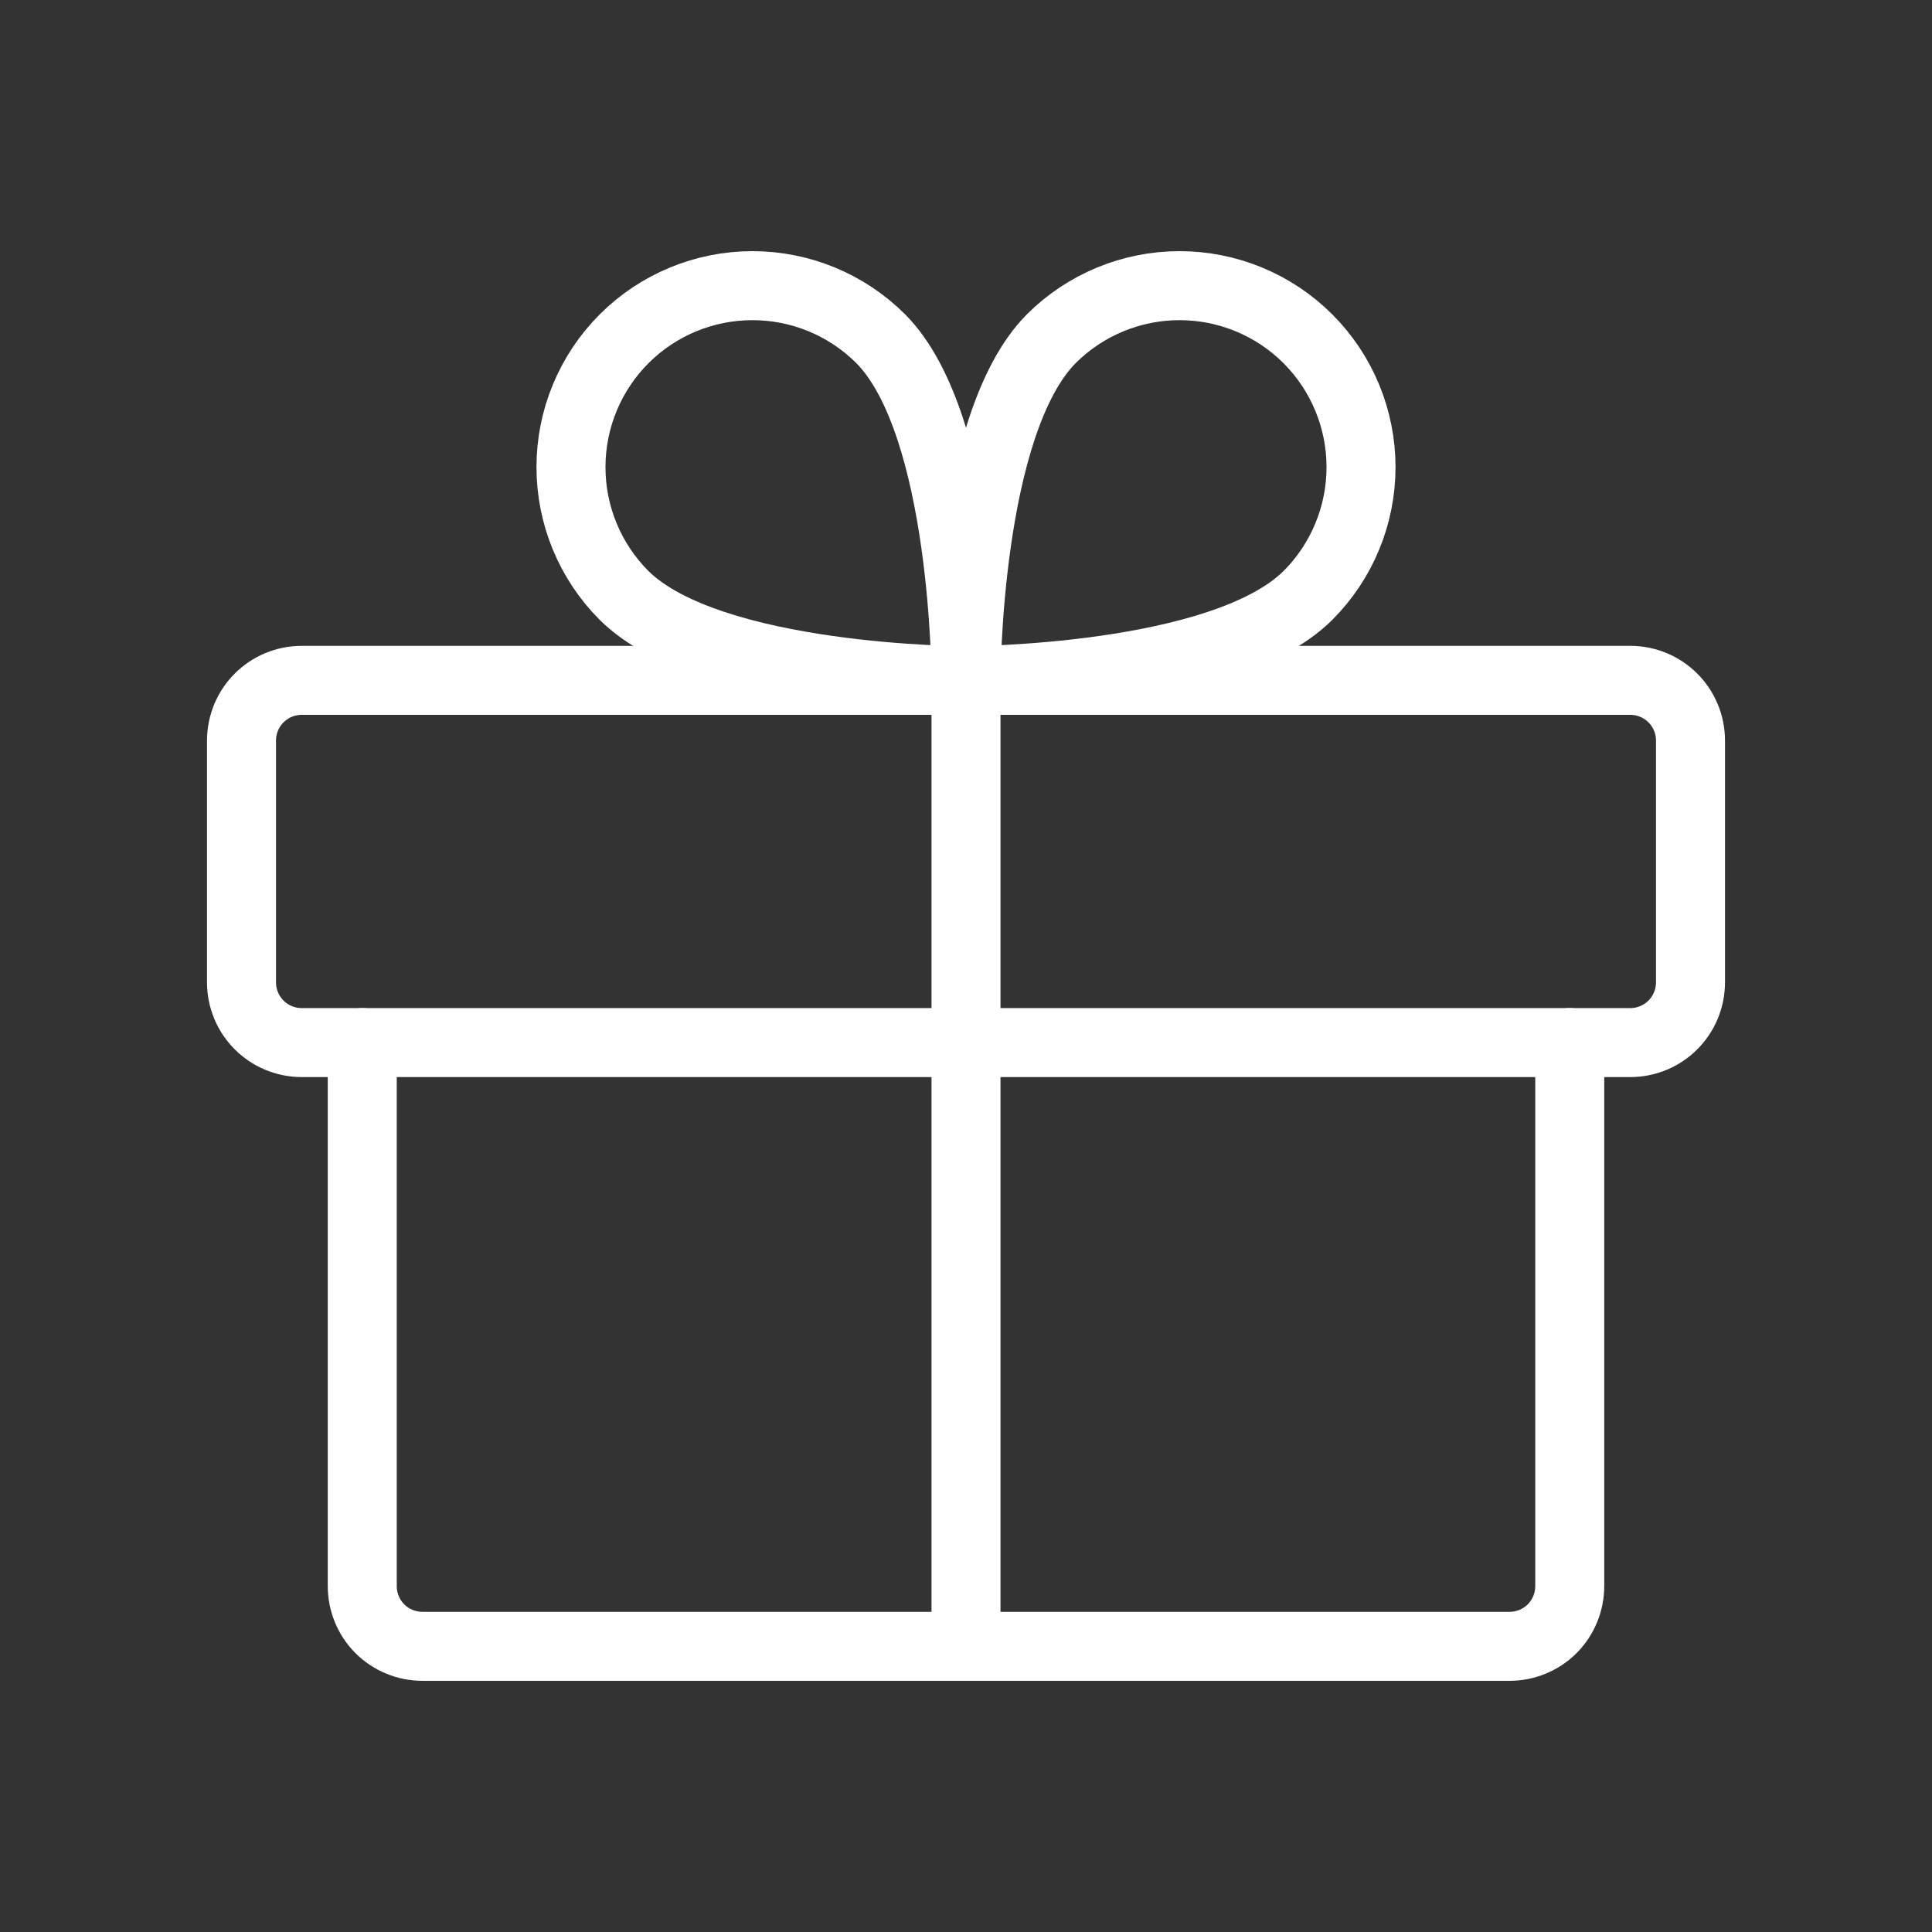
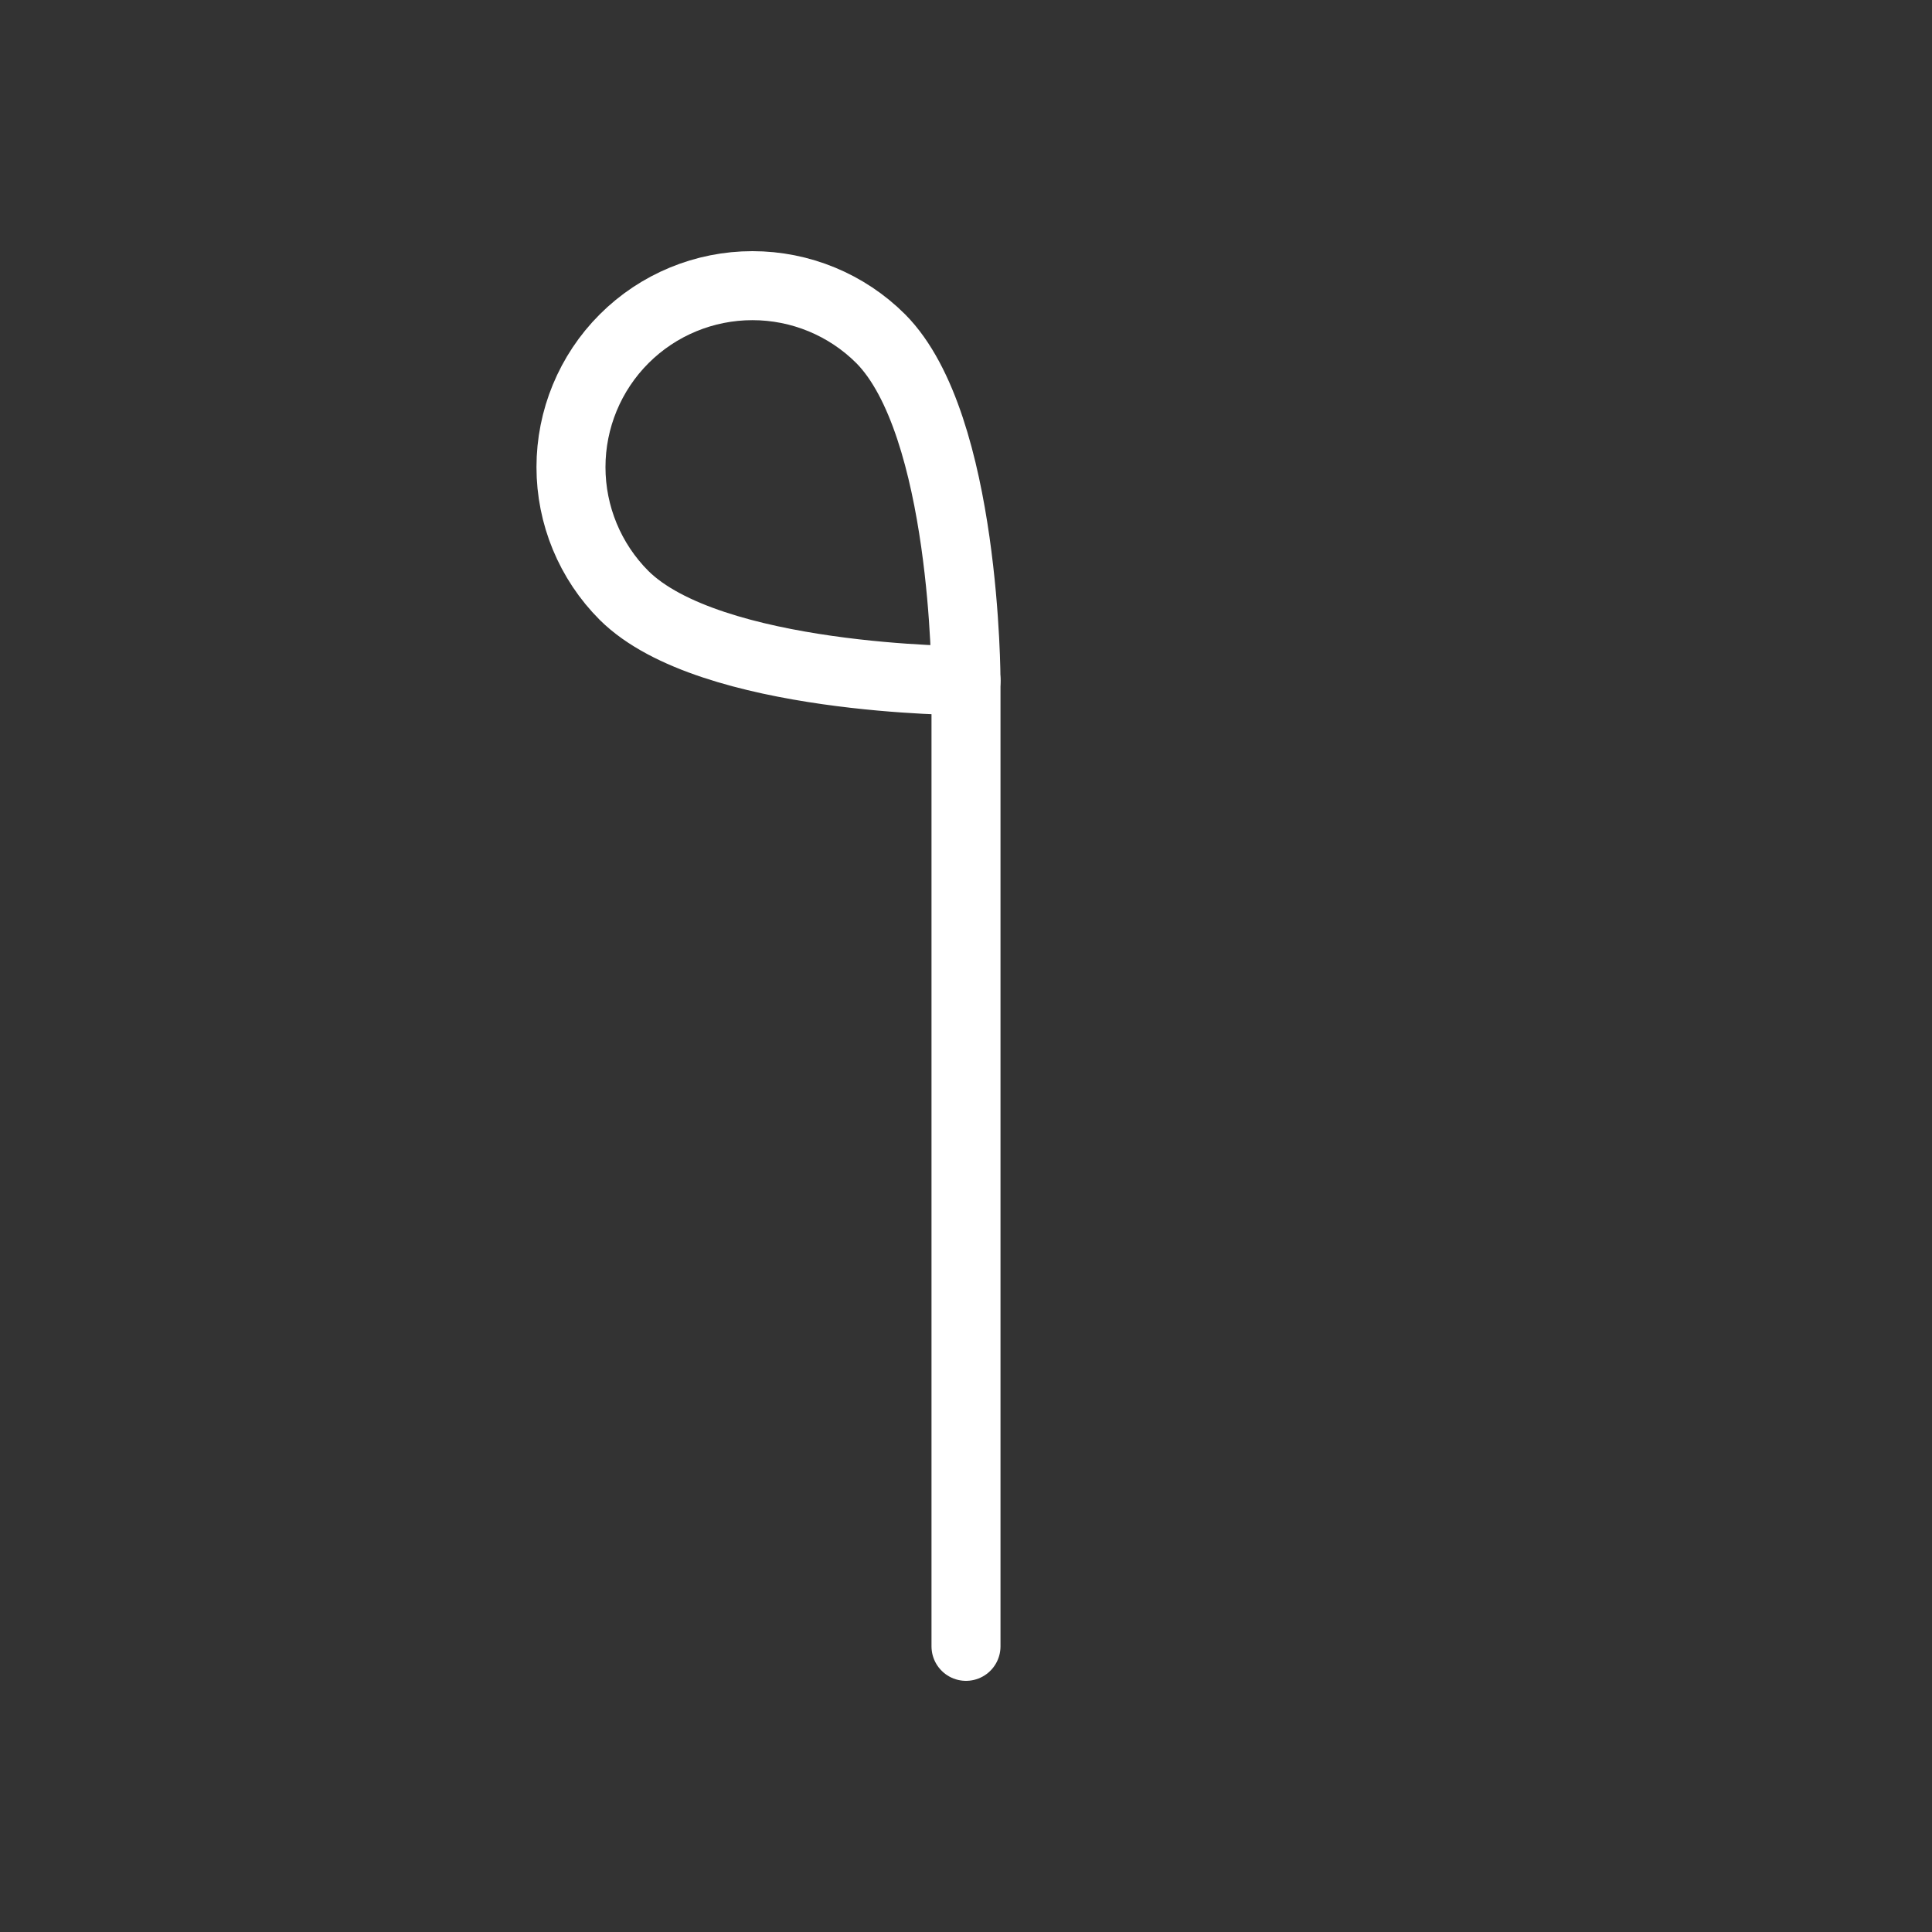
<svg xmlns="http://www.w3.org/2000/svg" id="Layer_1" viewBox="0 0 56 56">
  <rect x="0" y="0" width="56" height="56" fill="#333333" stroke="none" />
  <defs>
    <style>.cls-1{fill:none;stroke:#fff;stroke-linecap:round;stroke-linejoin:round;stroke-width:2px;}</style>
  </defs>
-   <path class="cls-1" d="M47.25,19.72H8.75c-.97,0-1.75.78-1.75,1.75v7c0,.97.78,1.75,1.75,1.75h38.5c.97,0,1.75-.78,1.75-1.75v-7c0-.97-.78-1.75-1.75-1.75Z" />
-   <path class="cls-1" d="M45.5,30.22v15.75c0,.46-.18.91-.51,1.24s-.78.51-1.24.51H12.25c-.46,0-.91-.18-1.24-.51s-.51-.78-.51-1.24v-15.75" />
  <path class="cls-1" d="M28,19.72v28" />
-   <path class="cls-1" d="M37.91,17.26c-2.49,2.47-9.91,2.47-9.91,2.47,0,0,0-7.42,2.47-9.91.99-.99,2.33-1.54,3.72-1.54s2.73.55,3.72,1.54,1.54,2.33,1.54,3.72-.55,2.73-1.54,3.72h0Z" />
  <path class="cls-1" d="M18.09,17.26c2.49,2.47,9.91,2.47,9.91,2.47,0,0,0-7.42-2.47-9.91-.99-.99-2.33-1.54-3.72-1.54s-2.73.55-3.72,1.54-1.54,2.33-1.54,3.72.55,2.73,1.54,3.72h0Z" />
</svg>